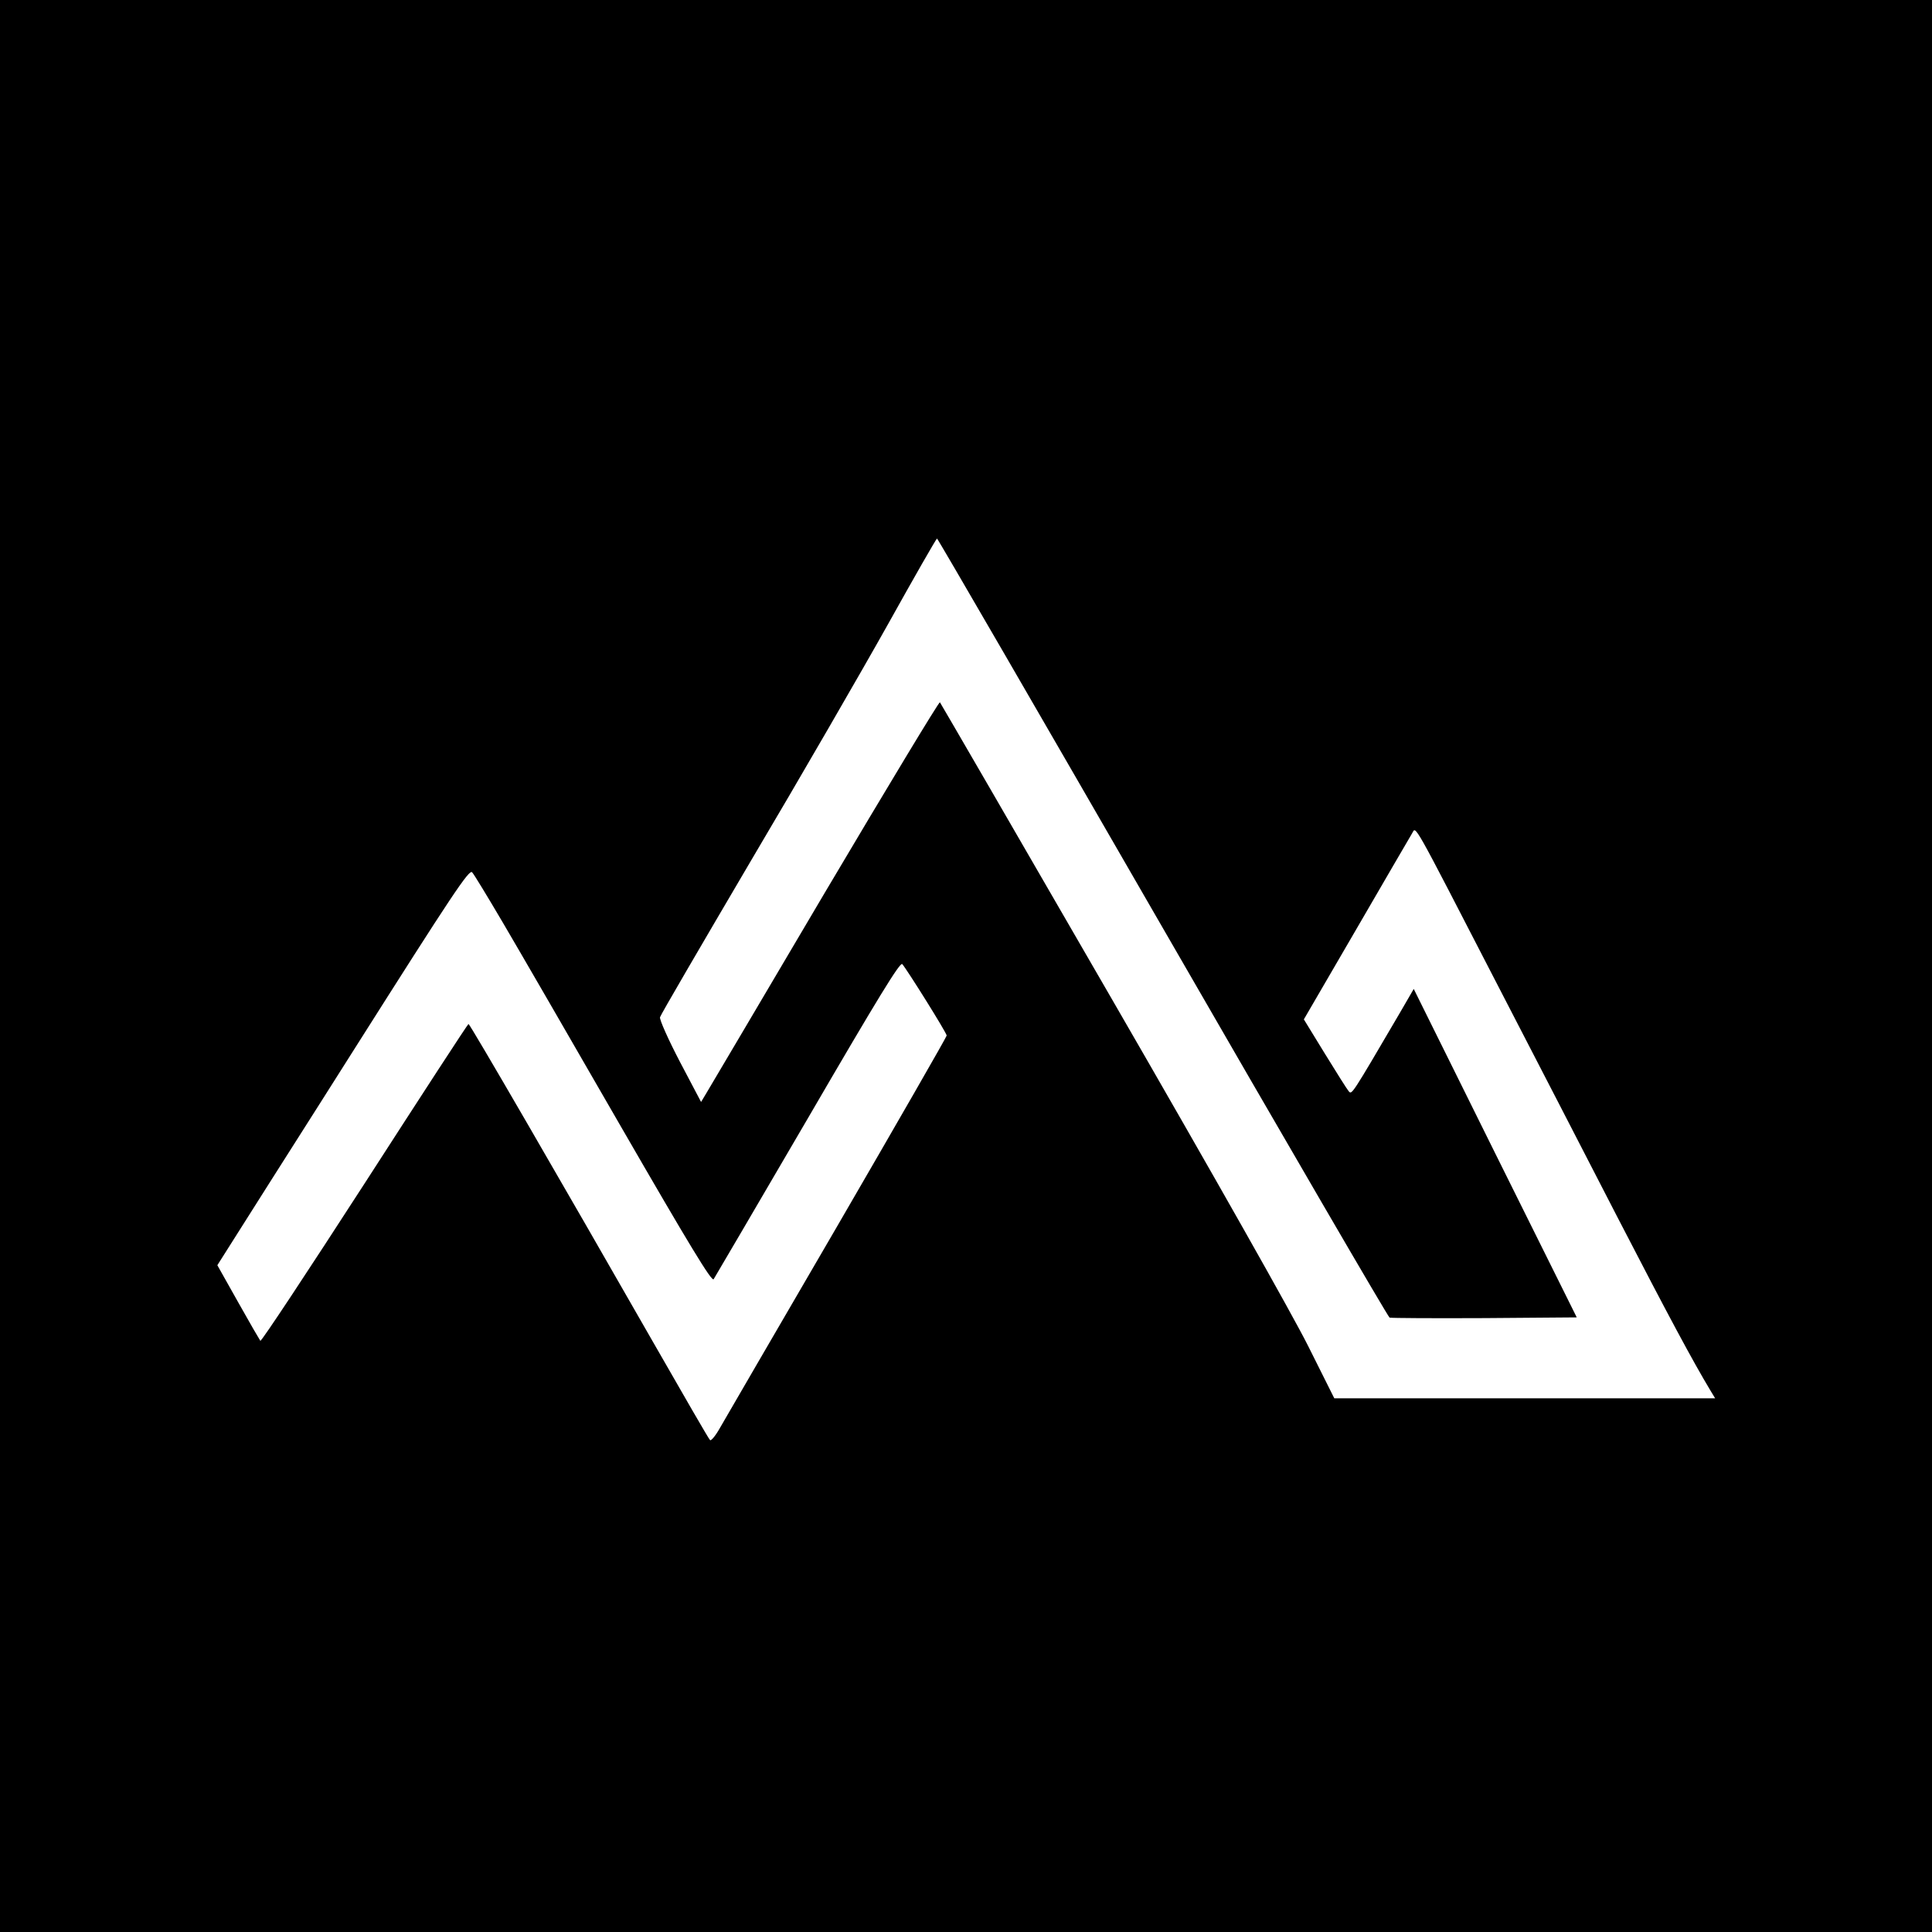
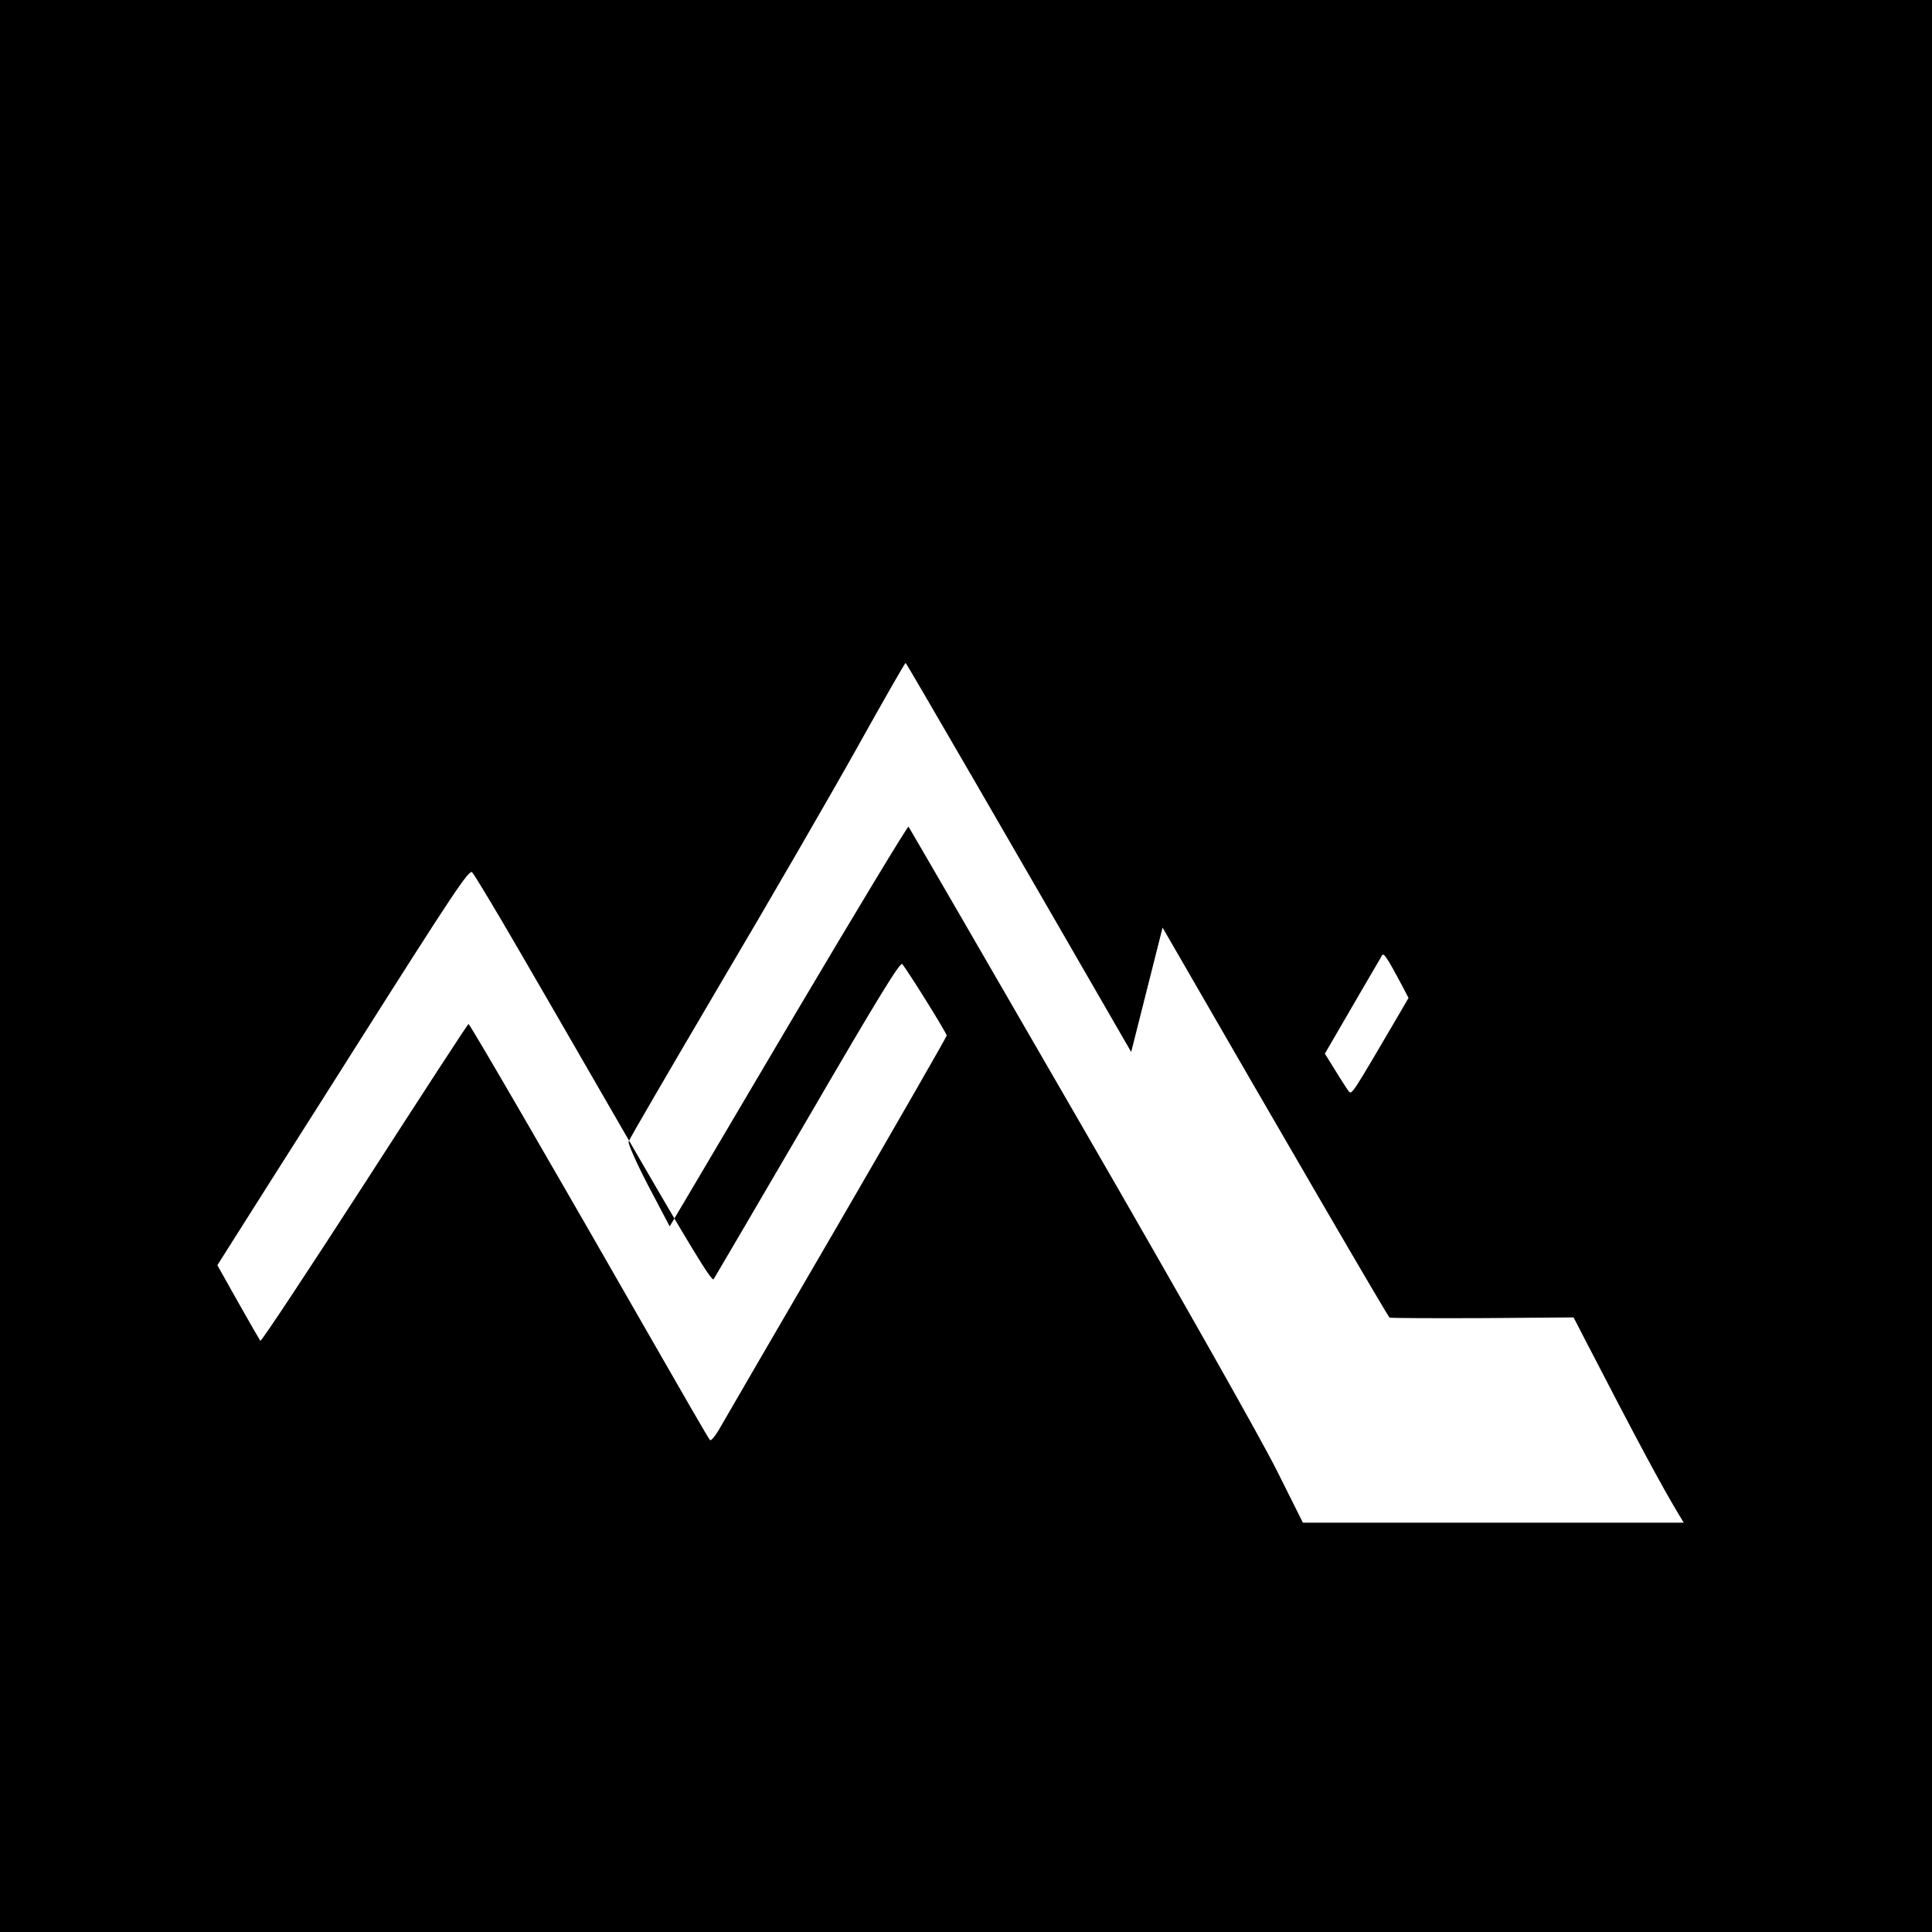
<svg xmlns="http://www.w3.org/2000/svg" version="1.0" width="800pt" height="800pt" viewBox="0 0 800 800" preserveAspectRatio="xMidYMid meet">
  <g transform="translate(0,800) scale(0.1,-0.1)" fill="#000000" stroke="none">
-     <path d="M0 4000 l0 -4000 4000 0 4000 0 0 4000 0 4000 -4000 0 -4000 0 0 -4000z m4814 159 c511 -886 934 -1613 940 -1615 6 -2 183 -3 393 -2 l382 3 -338 680 -337 680 -58 -100 c-201 -343 -198 -338 -211 -324 -7 8 -51 78 -99 156 l-87 142 217 373 c119 205 223 384 231 397 18 28 -9 76 360 -639 138 -267 360 -696 493 -955 213 -412 310 -592 382 -712 l20 -33 -789 0 -788 0 -108 216 c-65 130 -387 700 -813 1437 -388 672 -709 1225 -712 1229 -4 3 -218 -352 -477 -789 -258 -438 -480 -812 -491 -831 l-21 -35 -88 167 c-48 92 -85 175 -82 184 2 9 172 300 376 647 205 346 461 789 569 982 108 194 199 353 202 353 3 0 423 -725 934 -1611z m-2732 21 c63 -107 283 -487 488 -843 287 -497 377 -645 385 -634 5 8 181 308 390 666 295 507 382 648 391 639 20 -23 184 -285 184 -296 0 -5 -204 -360 -453 -789 -249 -428 -468 -804 -486 -836 -18 -32 -37 -55 -41 -50 -5 4 -111 188 -237 408 -377 659 -757 1315 -763 1315 -3 0 -196 -297 -430 -660 -234 -362 -428 -656 -432 -652 -3 4 -45 76 -92 160 l-86 153 226 357 c125 196 281 443 347 547 399 630 470 737 482 723 7 -7 64 -101 127 -208z" />
+     <path d="M0 4000 l0 -4000 4000 0 4000 0 0 4000 0 4000 -4000 0 -4000 0 0 -4000z m4814 159 c511 -886 934 -1613 940 -1615 6 -2 183 -3 393 -2 l382 3 -338 680 -337 680 -58 -100 c-201 -343 -198 -338 -211 -324 -7 8 -51 78 -99 156 c119 205 223 384 231 397 18 28 -9 76 360 -639 138 -267 360 -696 493 -955 213 -412 310 -592 382 -712 l20 -33 -789 0 -788 0 -108 216 c-65 130 -387 700 -813 1437 -388 672 -709 1225 -712 1229 -4 3 -218 -352 -477 -789 -258 -438 -480 -812 -491 -831 l-21 -35 -88 167 c-48 92 -85 175 -82 184 2 9 172 300 376 647 205 346 461 789 569 982 108 194 199 353 202 353 3 0 423 -725 934 -1611z m-2732 21 c63 -107 283 -487 488 -843 287 -497 377 -645 385 -634 5 8 181 308 390 666 295 507 382 648 391 639 20 -23 184 -285 184 -296 0 -5 -204 -360 -453 -789 -249 -428 -468 -804 -486 -836 -18 -32 -37 -55 -41 -50 -5 4 -111 188 -237 408 -377 659 -757 1315 -763 1315 -3 0 -196 -297 -430 -660 -234 -362 -428 -656 -432 -652 -3 4 -45 76 -92 160 l-86 153 226 357 c125 196 281 443 347 547 399 630 470 737 482 723 7 -7 64 -101 127 -208z" />
  </g>
</svg>